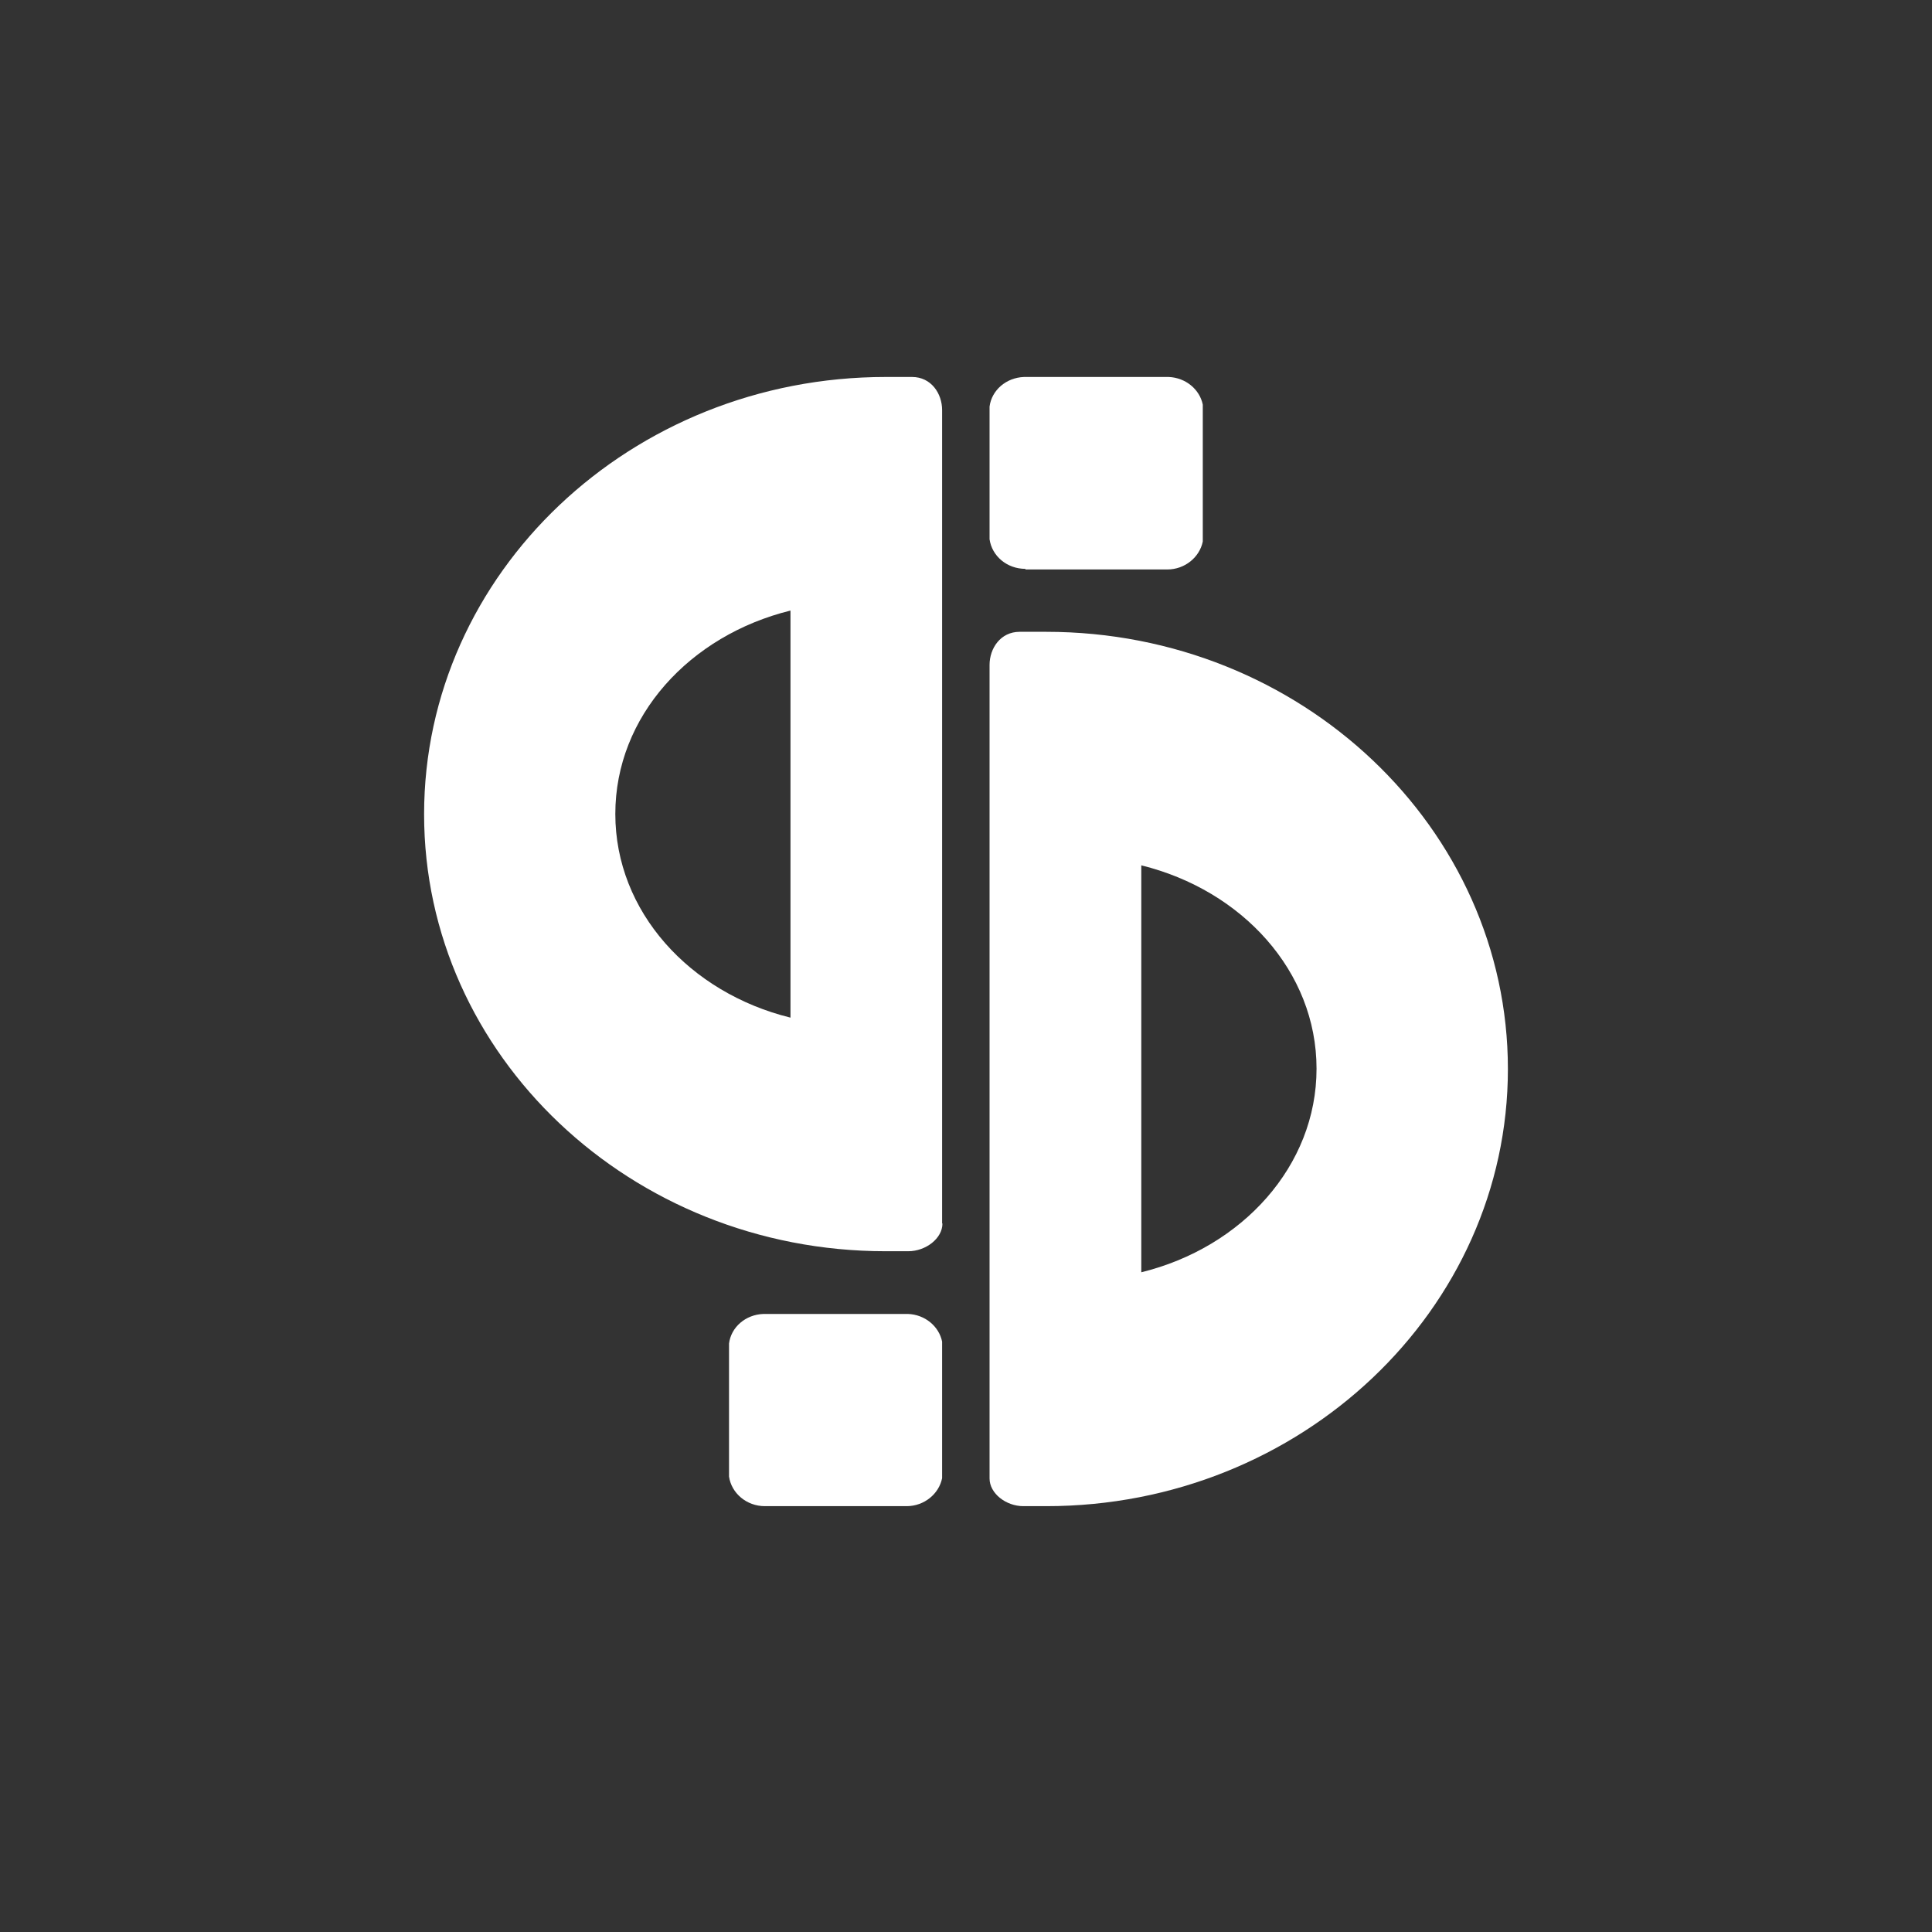
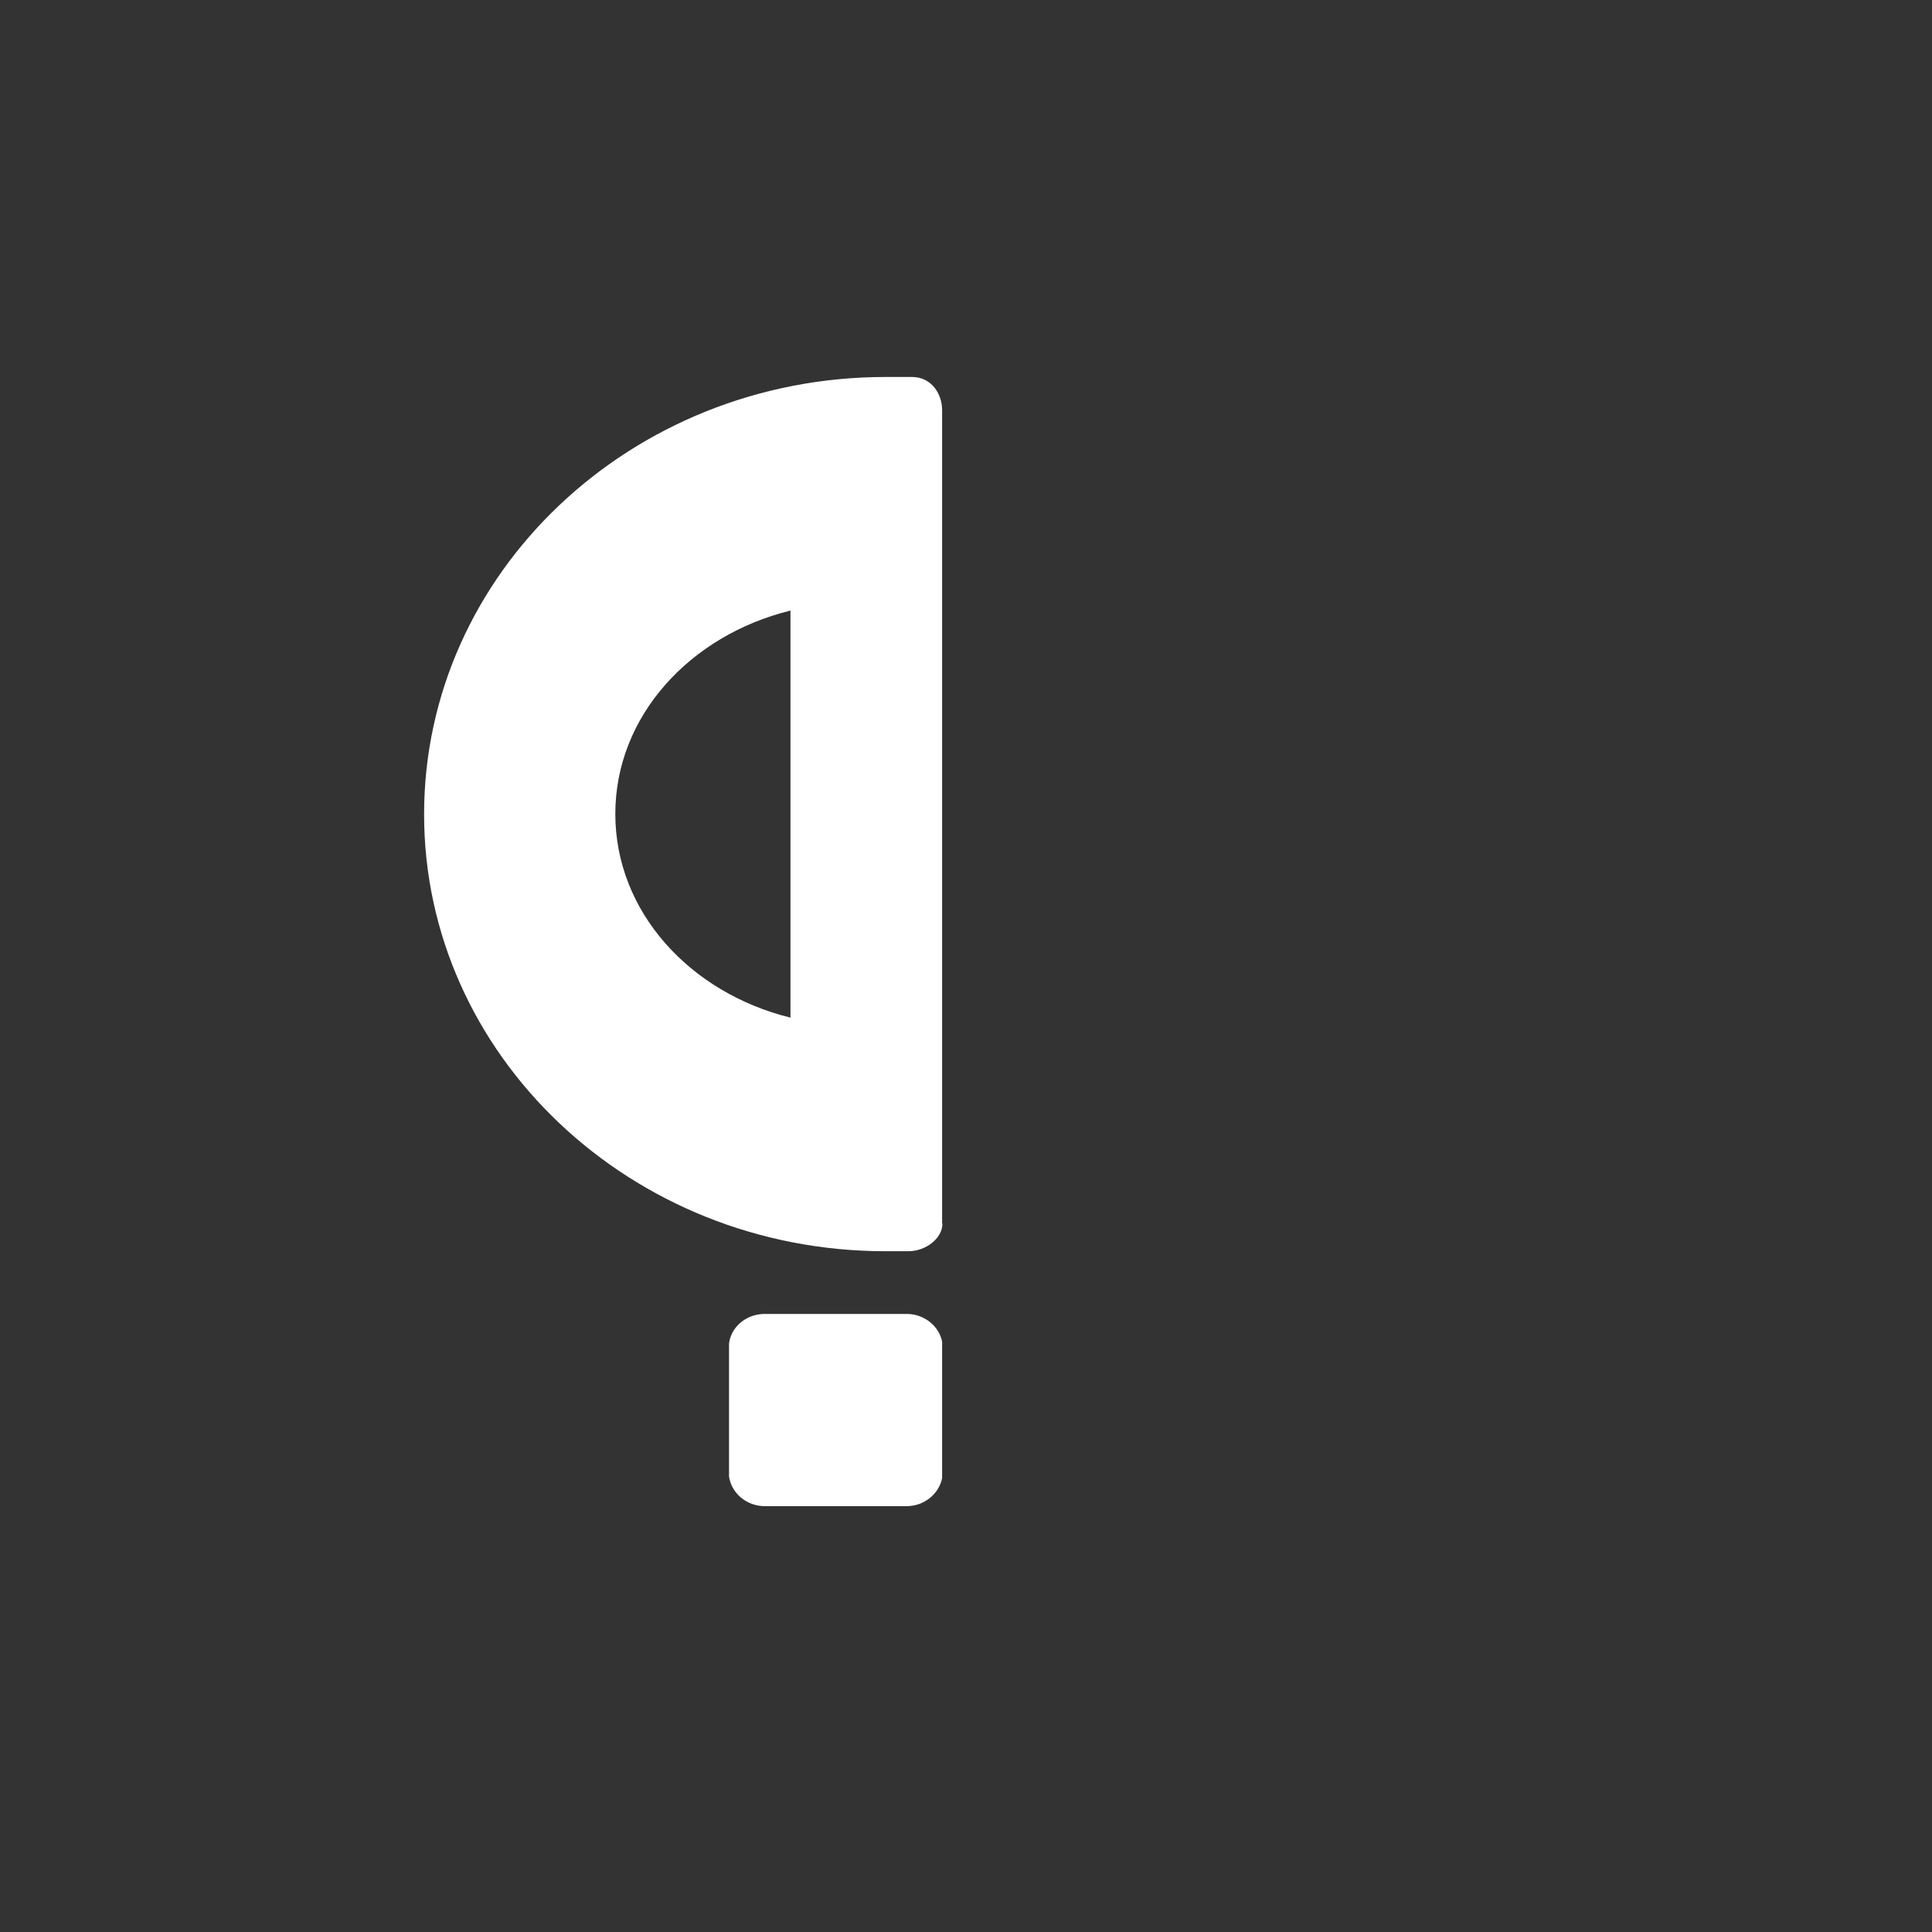
<svg xmlns="http://www.w3.org/2000/svg" width="41" height="41" viewBox="0 0 41 41" fill="none">
  <rect x="0" y="0" width="41" height="41" fill="#333333" stroke="none" />
  <circle cx="20.5" cy="20.5" r="20.5" />
-   <path d="M21.761 12.085H24.771C25.148 12.085 25.459 11.822 25.525 11.491V8.587C25.459 8.263 25.162 8.014 24.8 8H21.732C21.348 8.014 21.044 8.284 21 8.628V11.444C21.051 11.801 21.37 12.072 21.761 12.072V12.085ZM21.718 31.963C21.877 31.963 22.037 31.963 22.204 31.963C27.606 31.963 32 27.797 32 22.686C32 17.574 27.606 13.408 22.204 13.408H21.638C21.232 13.408 21 13.759 21 14.111V31.375C21 31.693 21.348 31.963 21.718 31.963ZM24.22 18.364C26.359 18.891 27.939 20.613 27.939 22.679C27.939 24.745 26.359 26.474 24.22 27V18.364Z" fill="white" />
  <path d="M19.993 25.965V8.702C19.993 8.351 19.761 8 19.355 8H18.797C13.391 8 9 12.16 9 17.28C9 22.399 13.391 26.553 18.79 26.553C18.956 26.553 19.109 26.553 19.275 26.553C19.645 26.553 20 26.283 20 25.965H19.993ZM16.775 21.596C14.638 21.069 13.058 19.347 13.058 17.273C13.058 15.2 14.638 13.484 16.775 12.957V21.596ZM19.268 27.884H16.203C15.819 27.897 15.514 28.167 15.471 28.512V31.335C15.522 31.686 15.841 31.963 16.232 31.963H19.239C19.616 31.963 19.927 31.7 19.993 31.369V28.471C19.927 28.147 19.63 27.897 19.268 27.884Z" fill="white" />
  <defs>
    <linearGradient id="paint0_linear_8032_2362" x1="0" y1="20.5" x2="41" y2="20.5" gradientUnits="userSpaceOnUse">
      <stop stop-color="#008A52" />
      <stop offset="1" stop-color="#39B54A" />
    </linearGradient>
  </defs>
</svg>